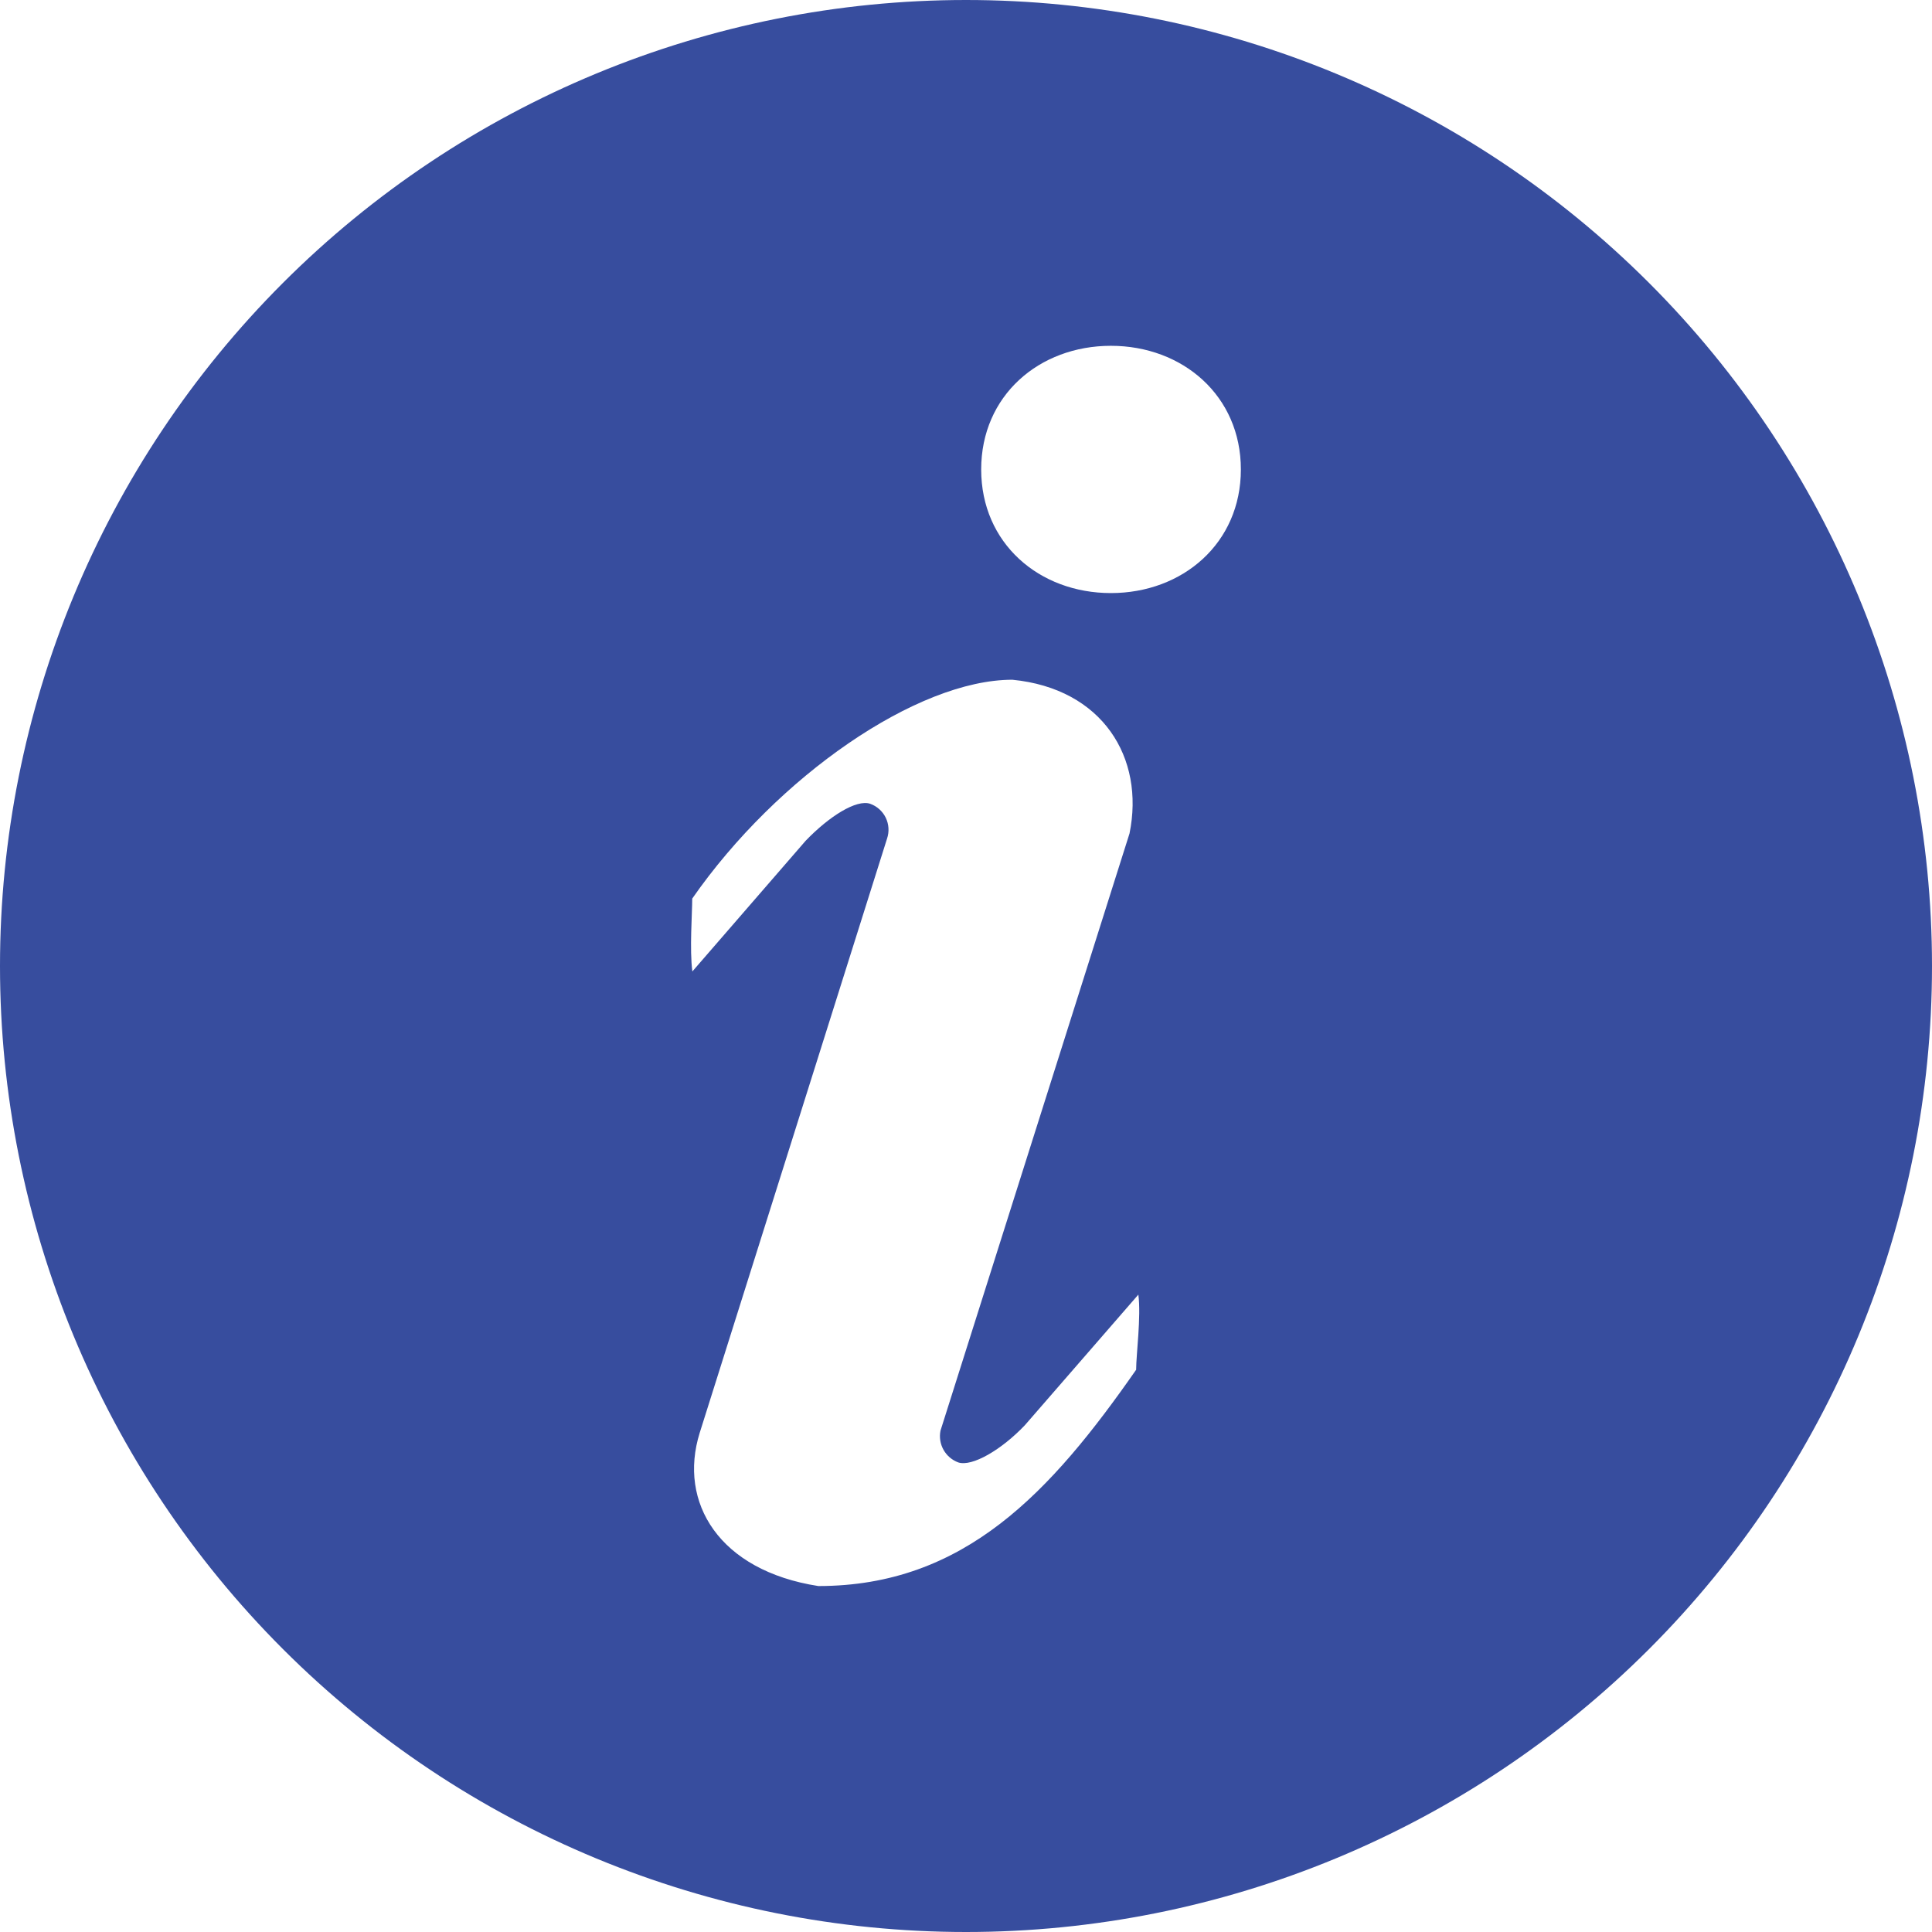
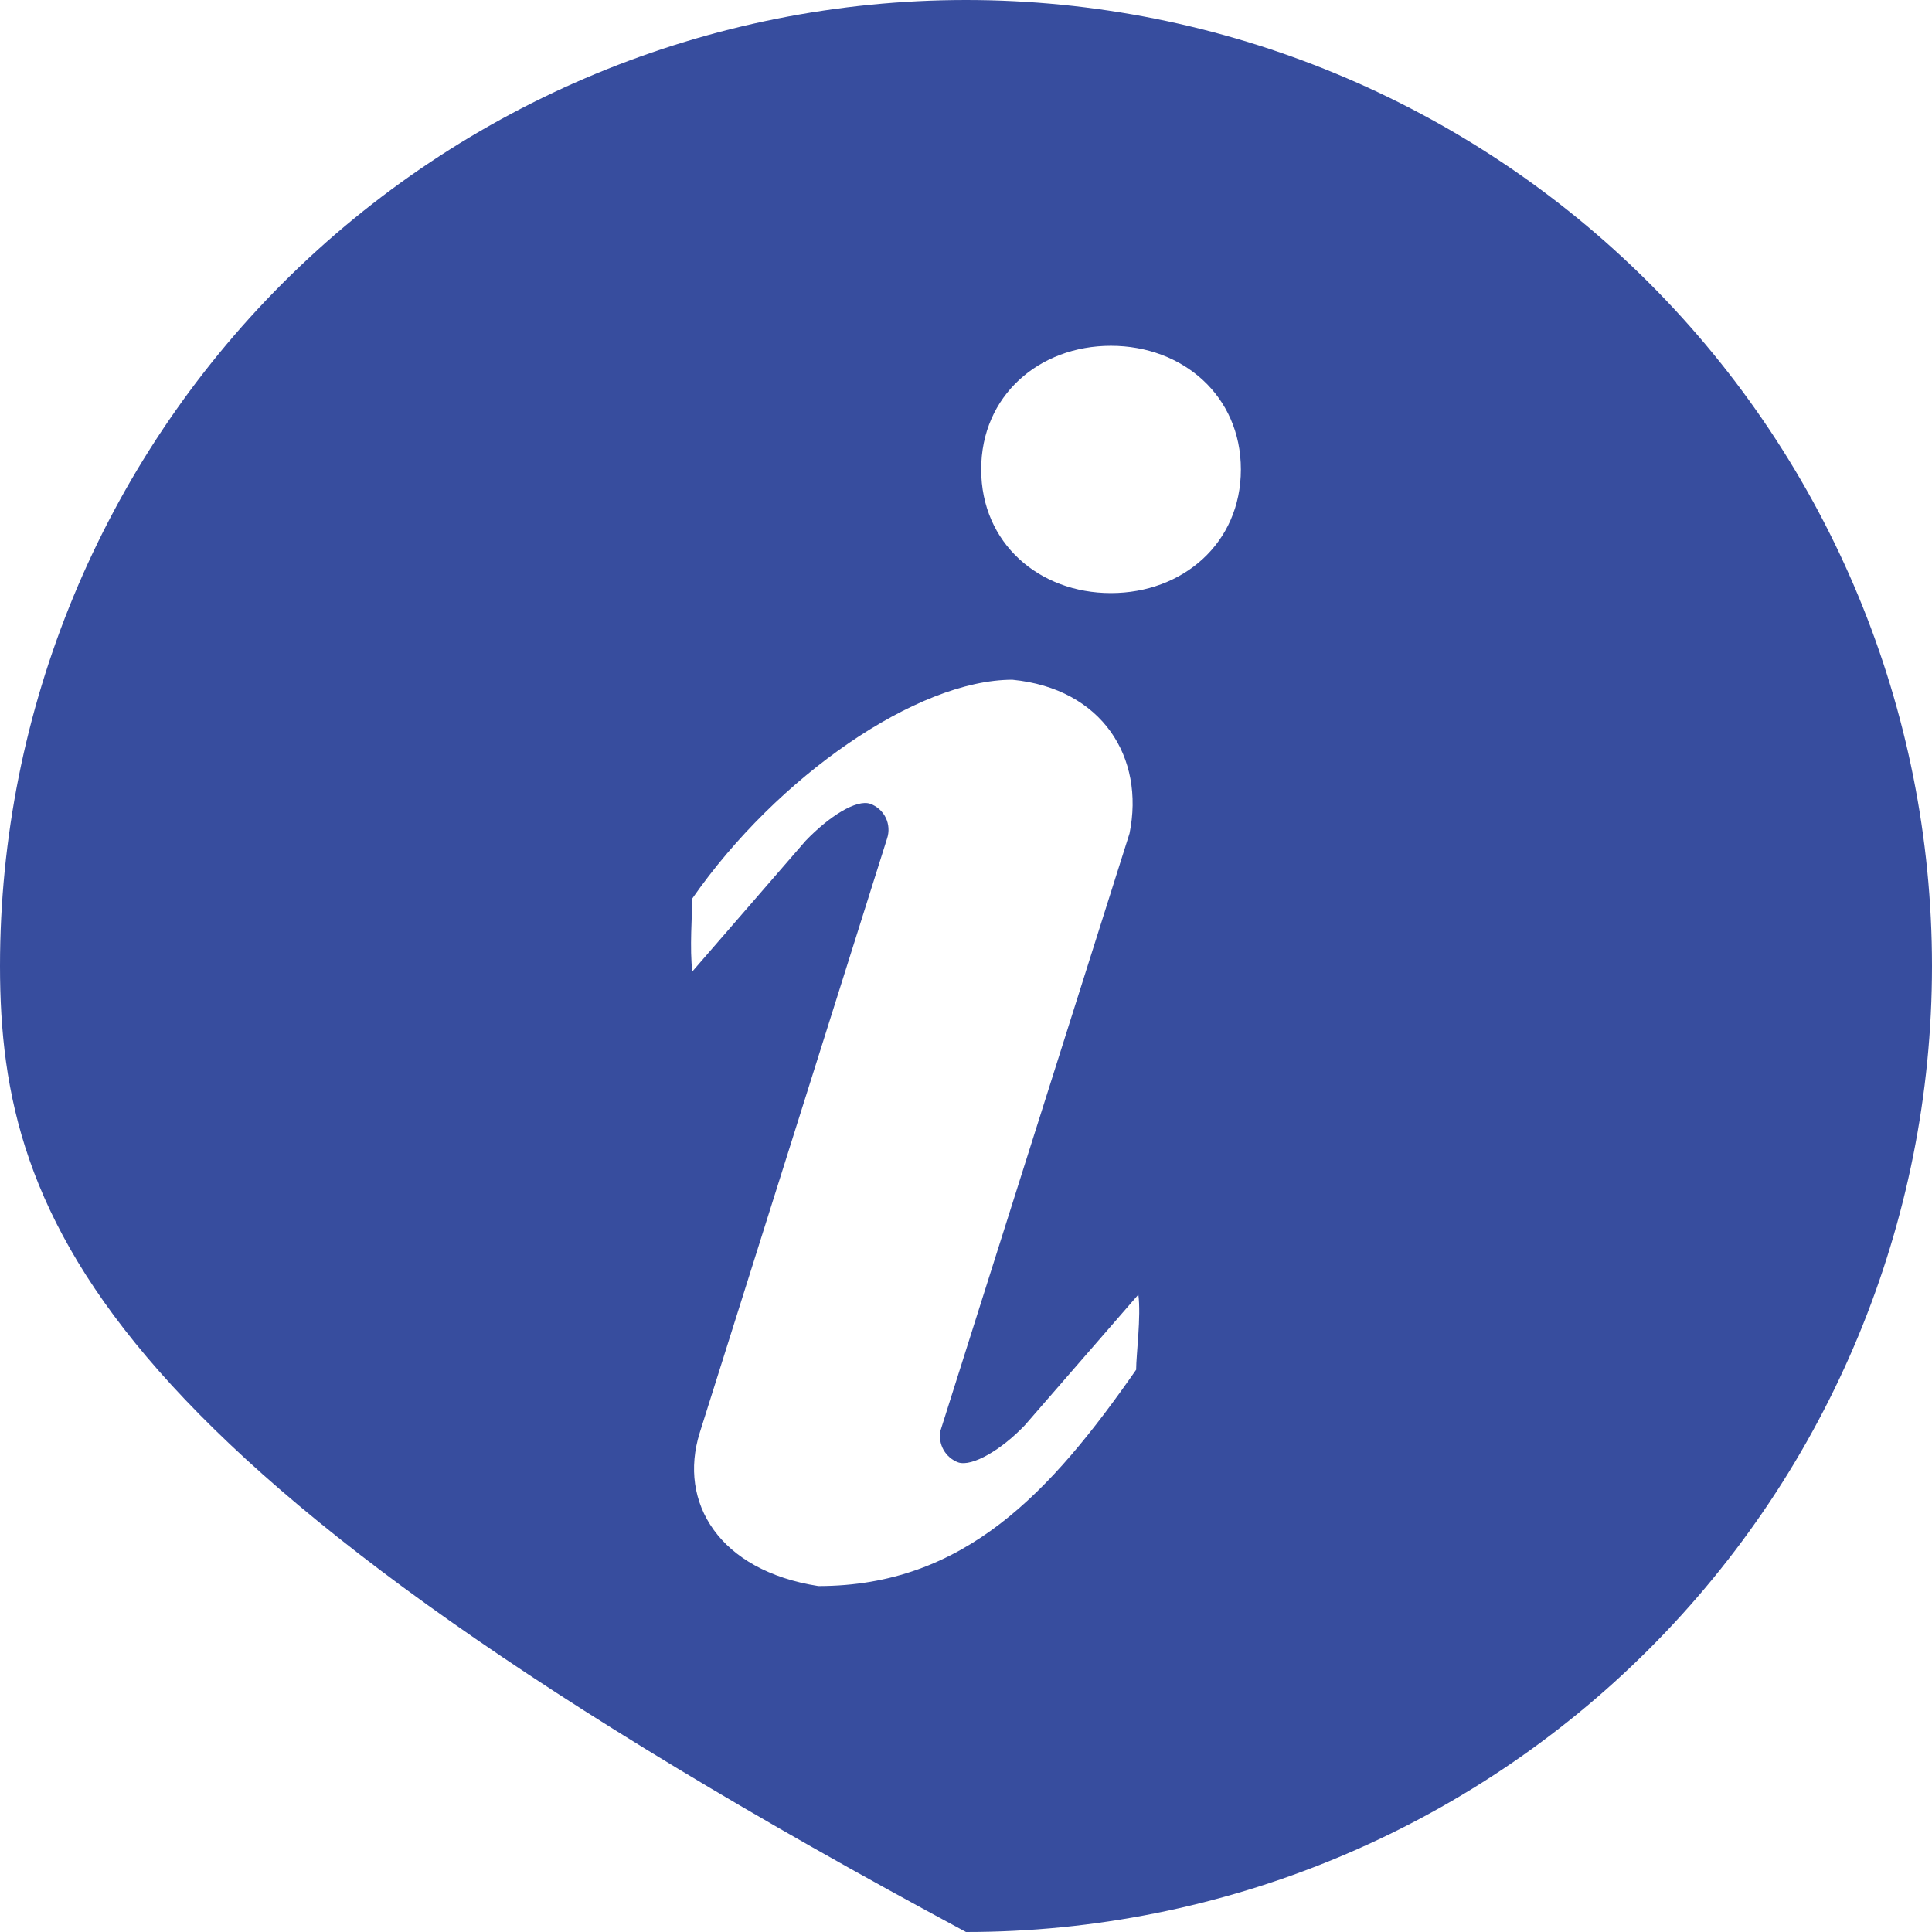
<svg xmlns="http://www.w3.org/2000/svg" width="77" height="77" viewBox="0 0 77 77" fill="none">
-   <path d="M38.5 0C48.711 0 58.504 4.056 65.724 11.276C72.944 18.497 77 28.289 77 38.5C77 48.711 72.944 58.504 65.724 65.724C58.504 72.944 48.711 77 38.5 77C28.289 77 18.497 72.944 11.276 65.724C4.056 58.504 0 48.711 0 38.5C0 28.289 4.056 18.497 11.276 11.276C18.497 4.056 28.289 0 38.5 0ZM44.275 23.637C47.134 23.637 49.455 21.652 49.455 18.71C49.455 15.767 47.129 13.782 44.275 13.782C41.415 13.782 39.105 15.767 39.105 18.71C39.105 21.652 41.415 23.637 44.275 23.637ZM45.281 54.584C45.281 53.995 45.484 52.466 45.369 51.597L40.848 56.8C39.913 57.784 38.742 58.466 38.192 58.285C37.943 58.193 37.734 58.015 37.604 57.783C37.474 57.551 37.431 57.281 37.483 57.02L45.017 33.218C45.633 30.198 43.939 27.443 40.348 27.091C36.559 27.091 30.982 30.935 27.589 35.813C27.589 36.396 27.479 37.848 27.594 38.717L32.109 33.509C33.044 32.536 34.133 31.848 34.683 32.035C34.954 32.133 35.176 32.332 35.302 32.591C35.427 32.85 35.446 33.148 35.354 33.421L27.886 57.108C27.022 59.88 28.656 62.596 32.615 63.212C38.445 63.212 41.888 59.462 45.286 54.584H45.281Z" fill="#374D9E" />
+   <path d="M38.5 0C48.711 0 58.504 4.056 65.724 11.276C72.944 18.497 77 28.289 77 38.5C77 48.711 72.944 58.504 65.724 65.724C58.504 72.944 48.711 77 38.5 77C4.056 58.504 0 48.711 0 38.5C0 28.289 4.056 18.497 11.276 11.276C18.497 4.056 28.289 0 38.5 0ZM44.275 23.637C47.134 23.637 49.455 21.652 49.455 18.71C49.455 15.767 47.129 13.782 44.275 13.782C41.415 13.782 39.105 15.767 39.105 18.71C39.105 21.652 41.415 23.637 44.275 23.637ZM45.281 54.584C45.281 53.995 45.484 52.466 45.369 51.597L40.848 56.8C39.913 57.784 38.742 58.466 38.192 58.285C37.943 58.193 37.734 58.015 37.604 57.783C37.474 57.551 37.431 57.281 37.483 57.02L45.017 33.218C45.633 30.198 43.939 27.443 40.348 27.091C36.559 27.091 30.982 30.935 27.589 35.813C27.589 36.396 27.479 37.848 27.594 38.717L32.109 33.509C33.044 32.536 34.133 31.848 34.683 32.035C34.954 32.133 35.176 32.332 35.302 32.591C35.427 32.85 35.446 33.148 35.354 33.421L27.886 57.108C27.022 59.88 28.656 62.596 32.615 63.212C38.445 63.212 41.888 59.462 45.286 54.584H45.281Z" fill="#374D9E" />
</svg>